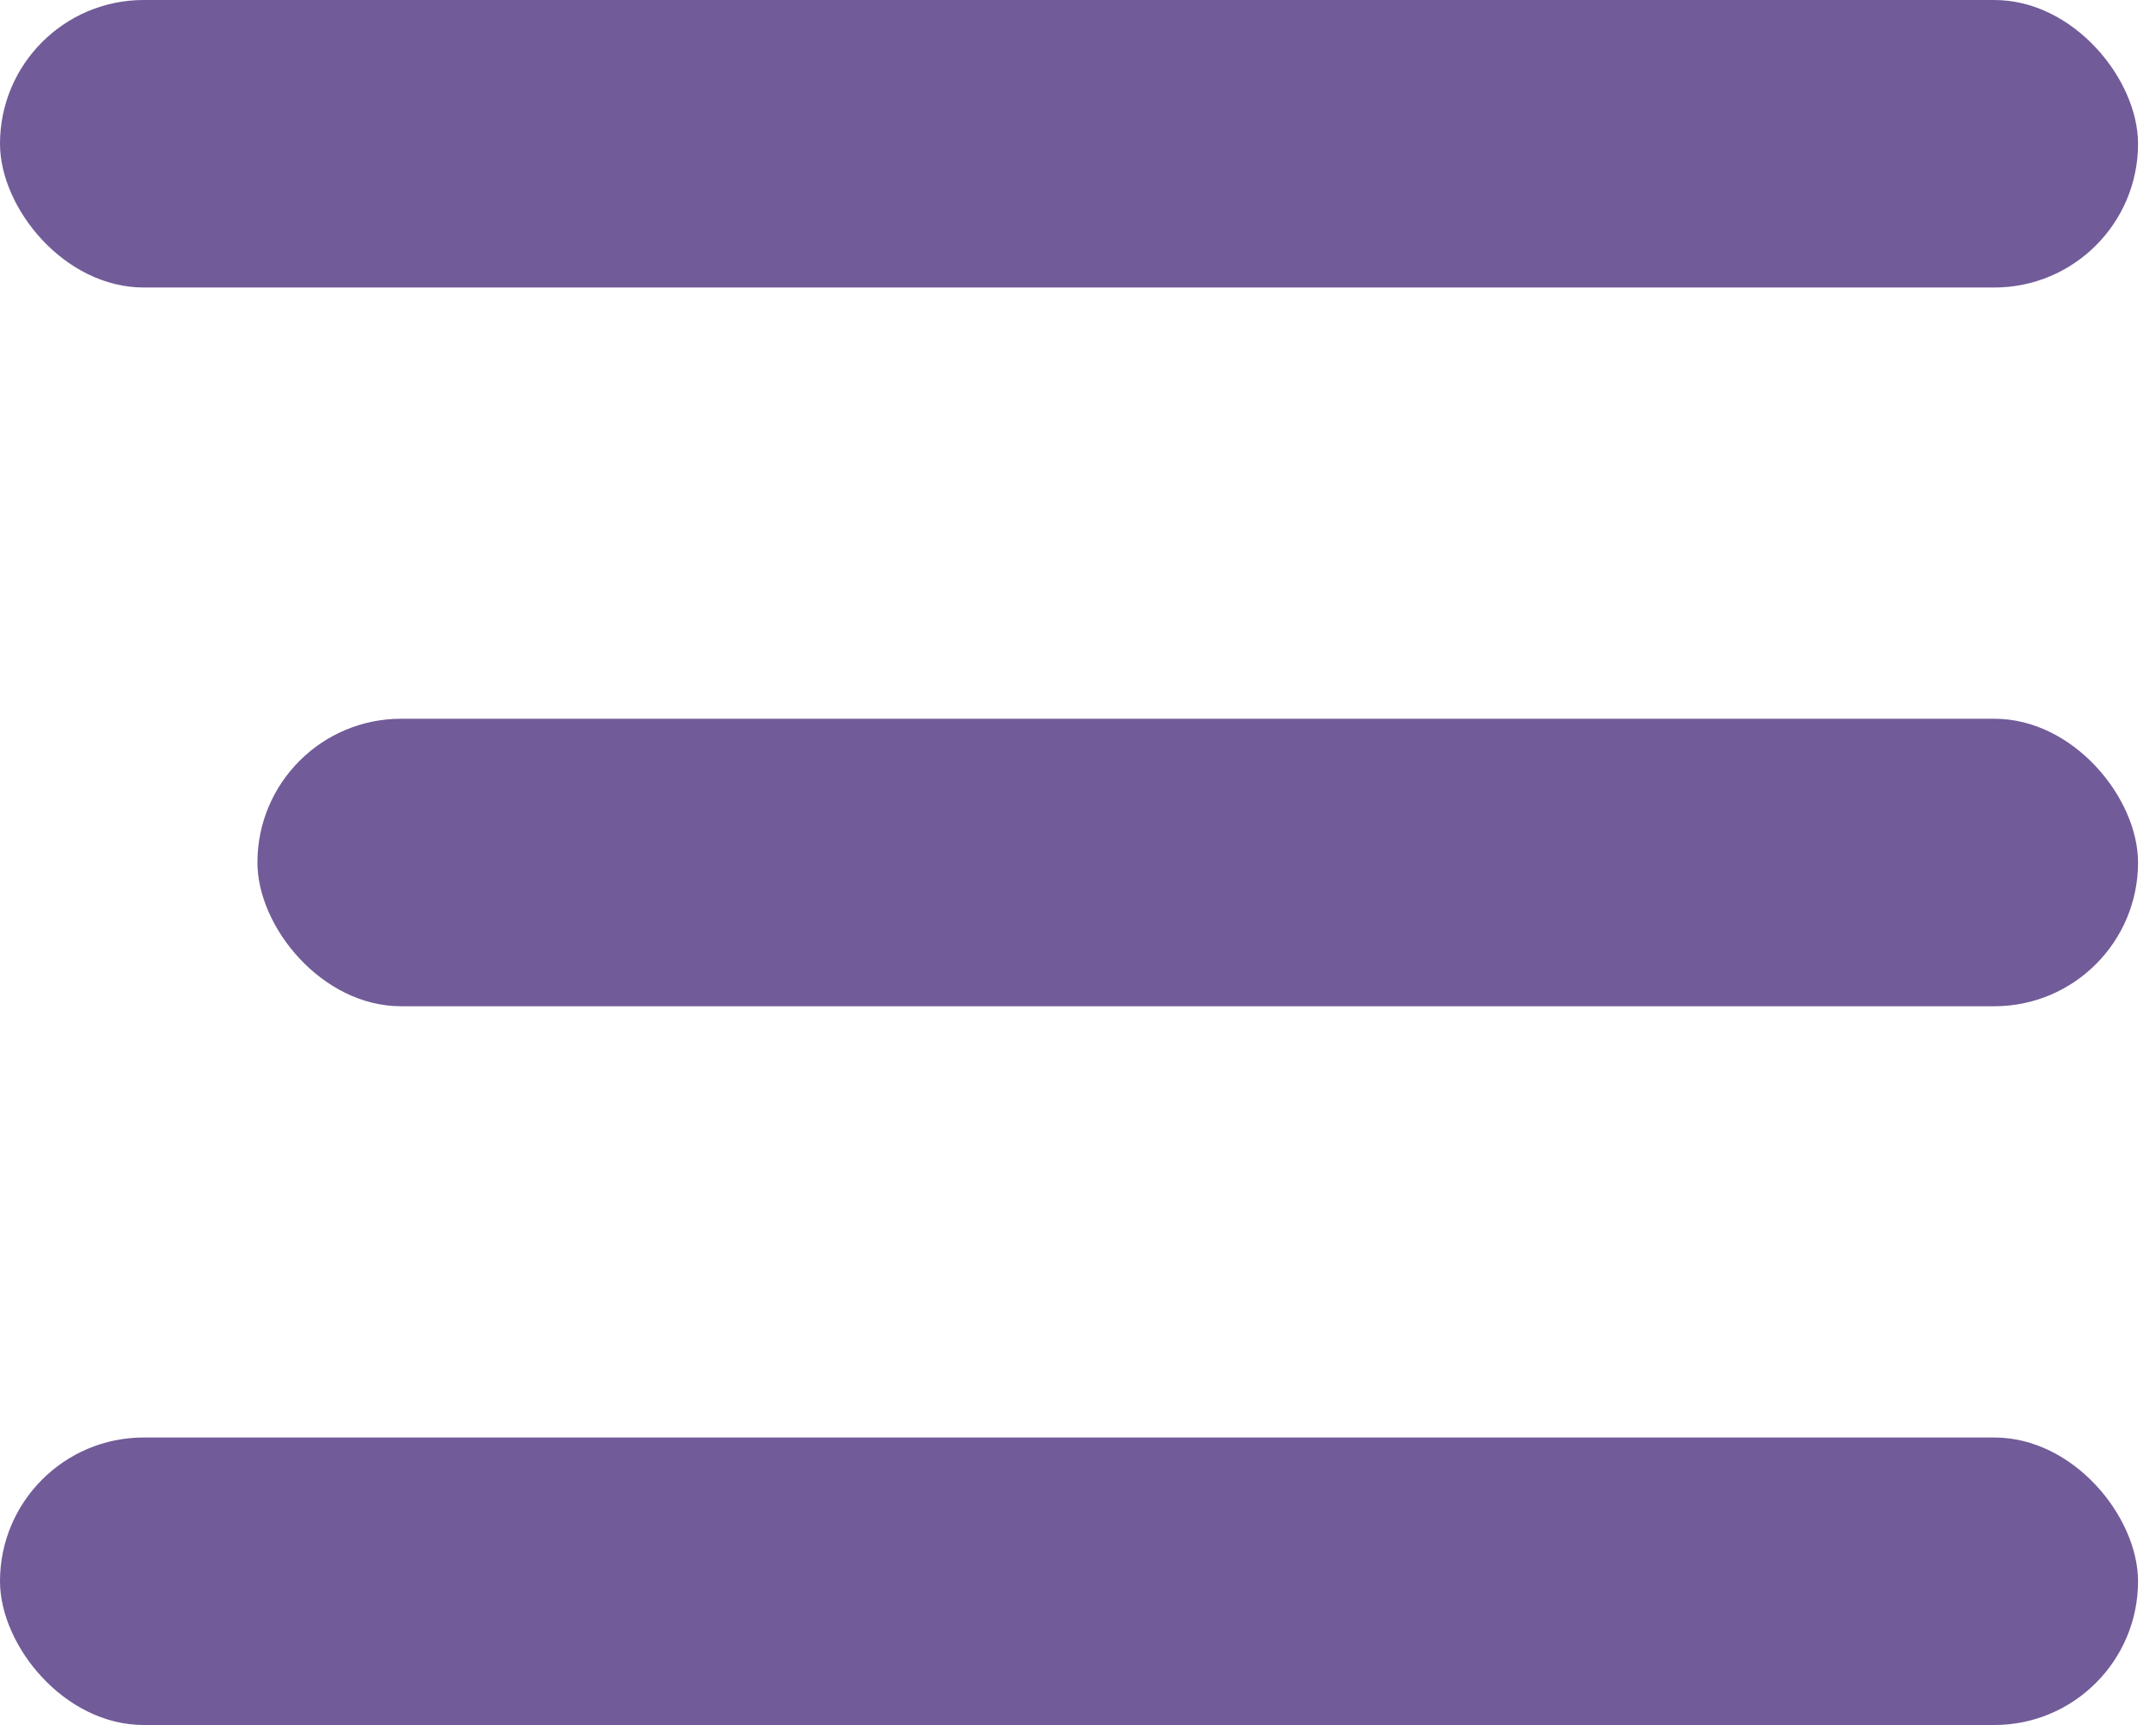
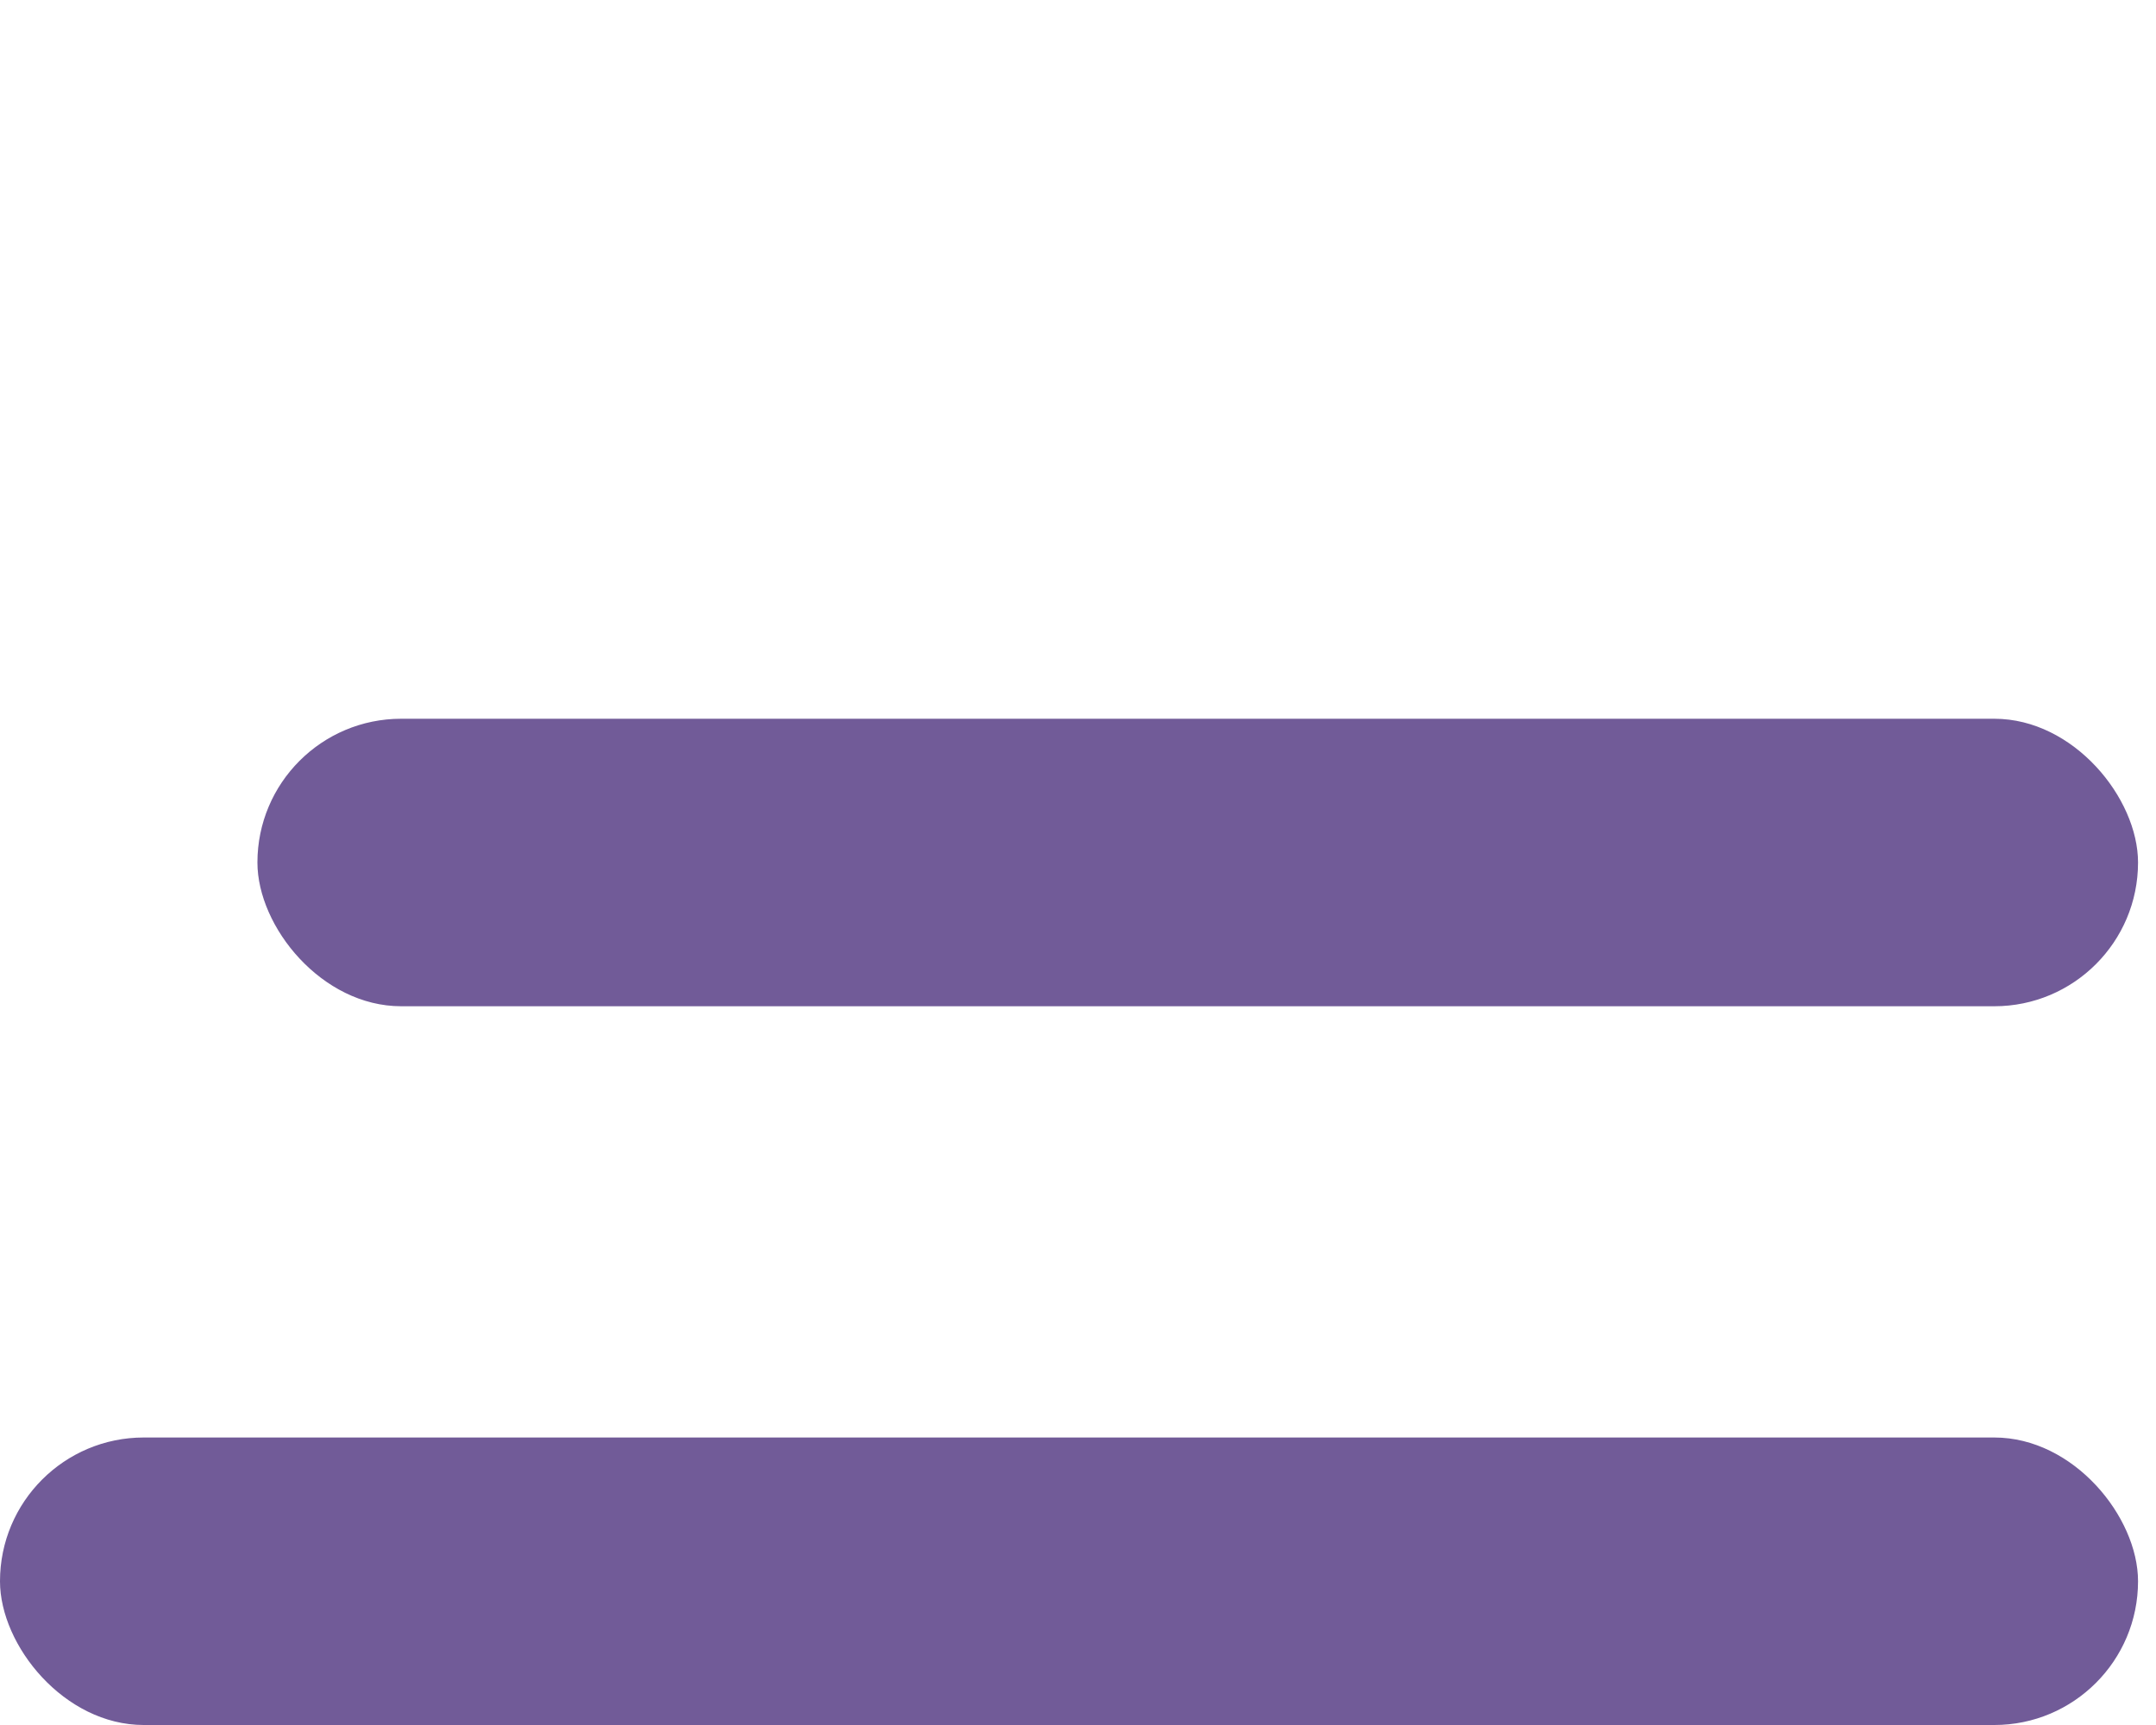
<svg xmlns="http://www.w3.org/2000/svg" width="30" height="24" fill="none">
-   <rect width="29.75" height="4" rx="2" fill="#715B98" />
  <rect x="3.582" y="10" width="26.168" height="4" rx="2" fill="#715B98" />
  <rect y="20" width="29.75" height="4" rx="2" fill="#715B98" />
</svg>